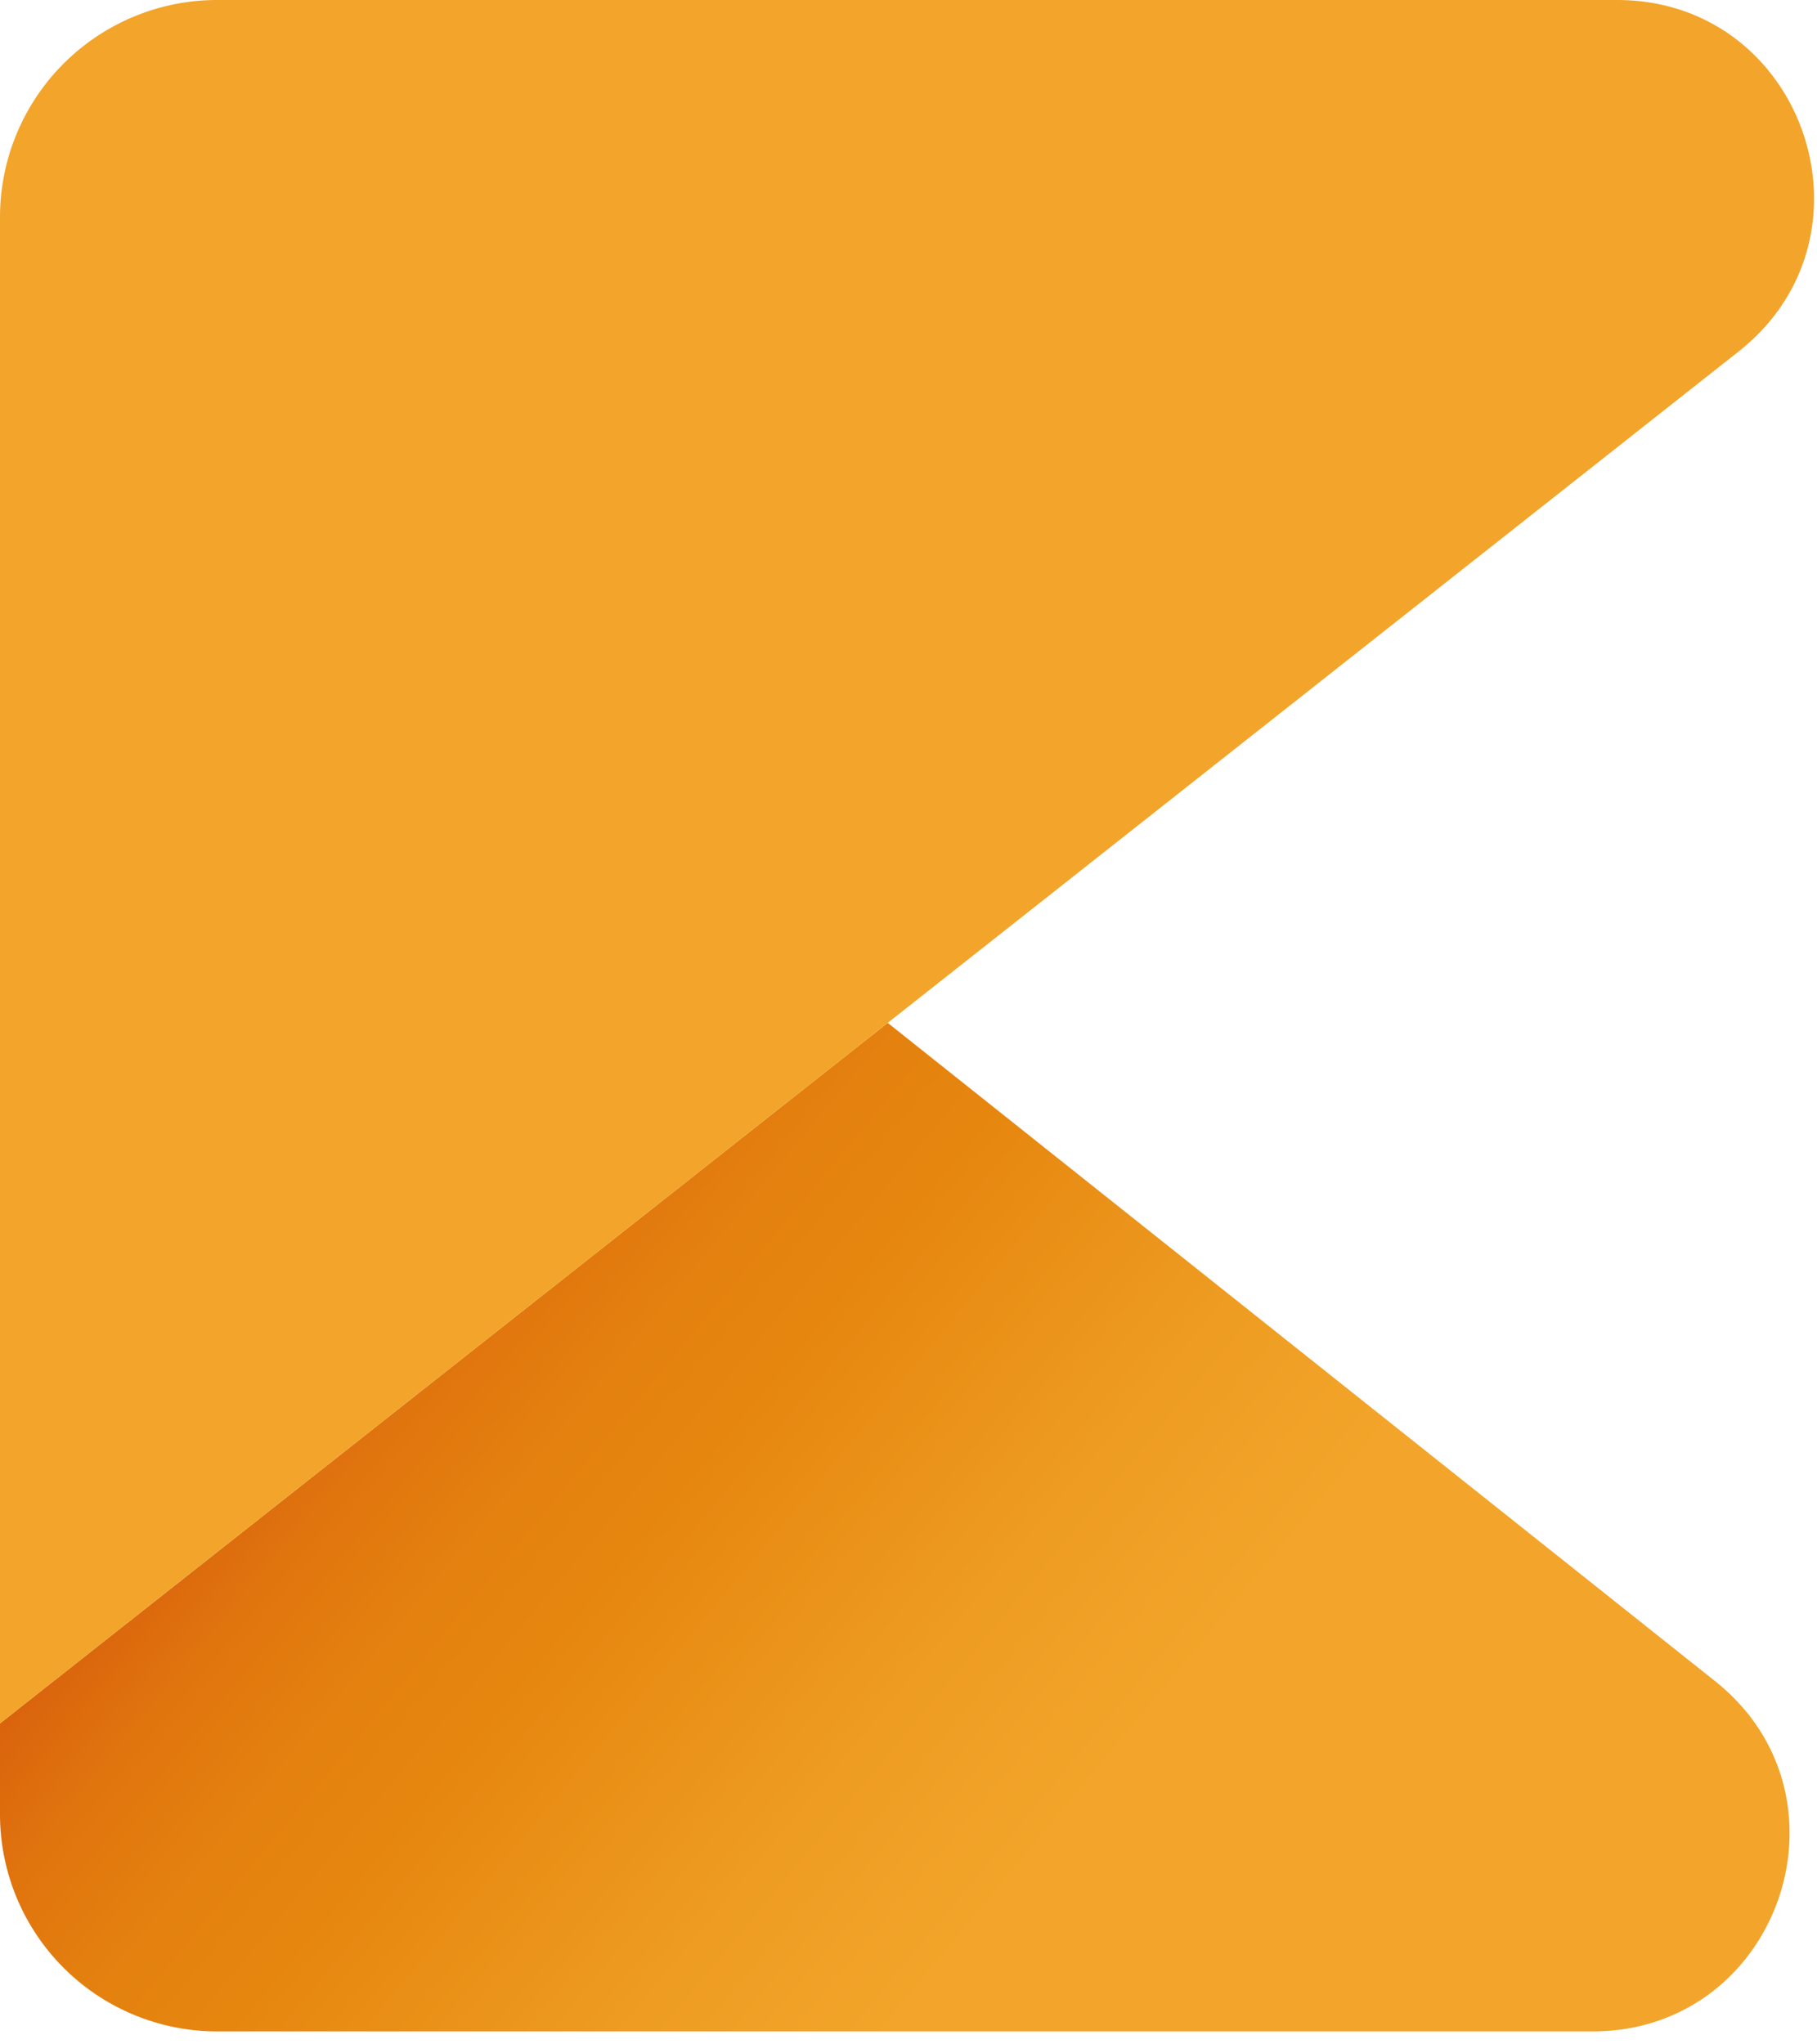
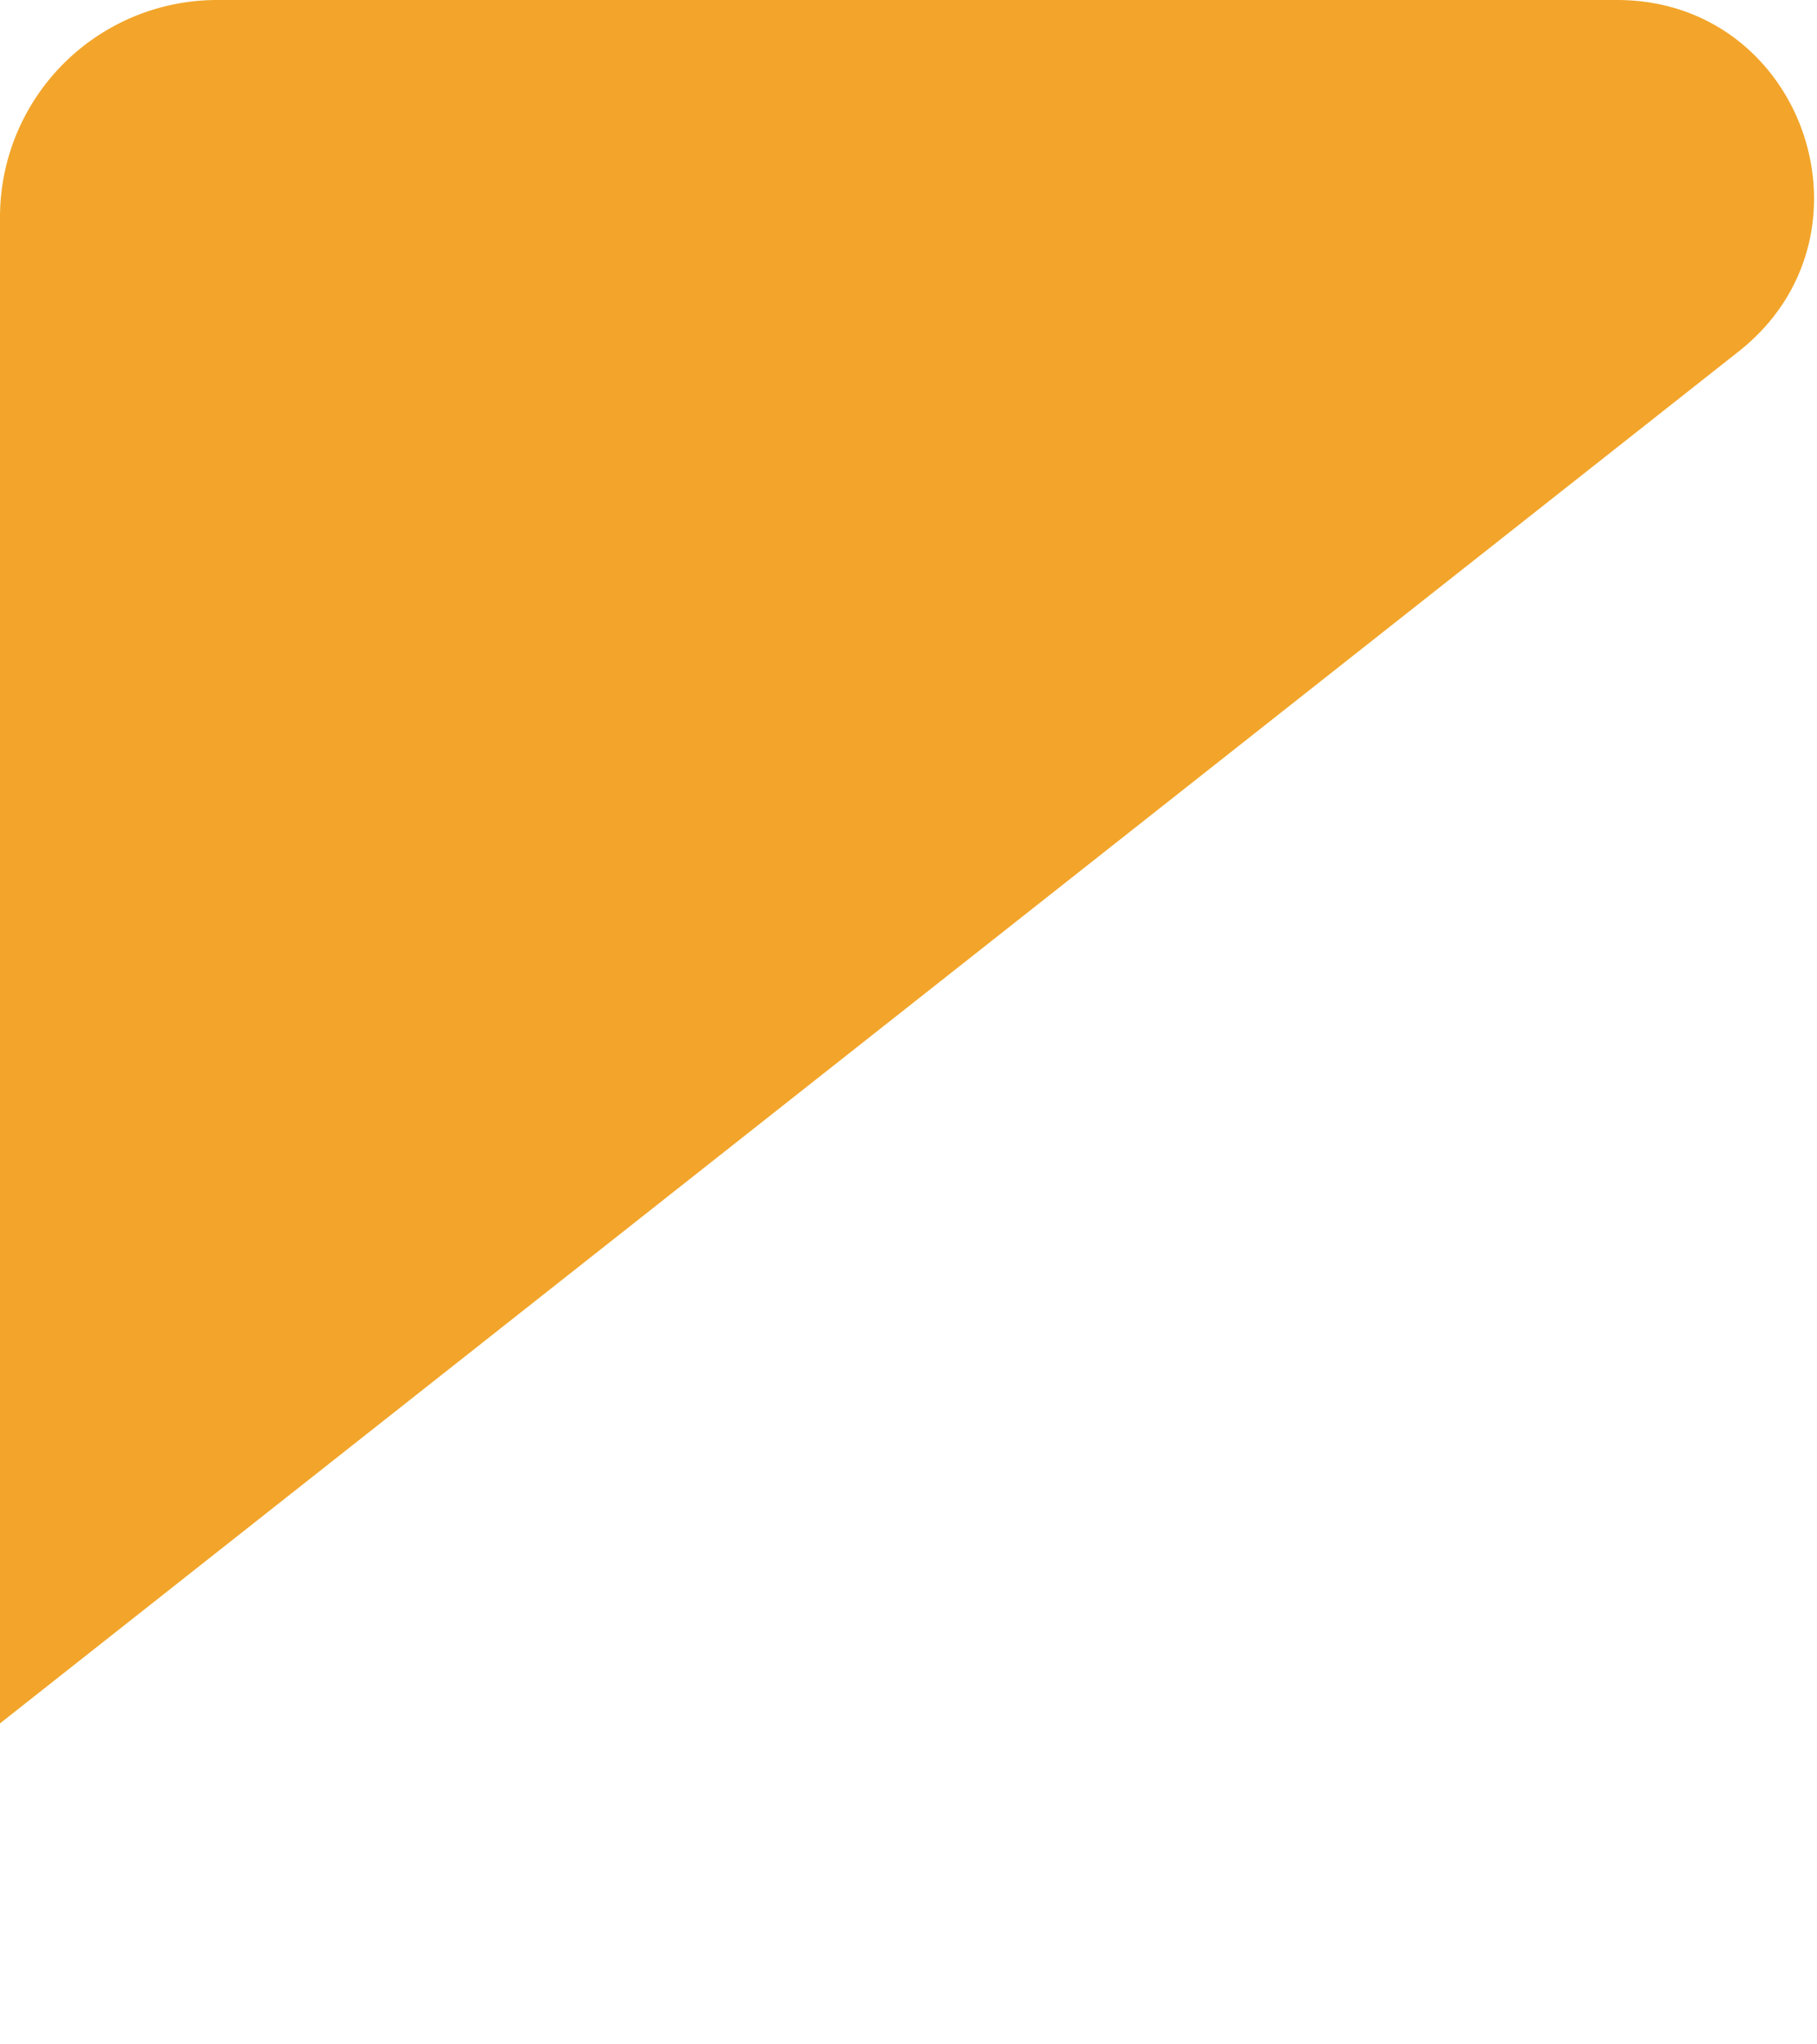
<svg xmlns="http://www.w3.org/2000/svg" width="160" height="180" style="">
-   <rect id="backgroundrect" width="100%" height="100%" x="0" y="0" fill="none" stroke="none" style="" class="" />
  <defs>
    <style>.cls-1{fill:url(#linear-gradient);}.cls-2{fill:#f2a52a;}.cls-3{fill:#f5f6fa;}</style>
    <linearGradient id="linear-gradient" x1="24.07" y1="115.67" x2="87.43" y2="168.23" gradientUnits="userSpaceOnUse">
      <stop offset="0" stop-color="#d75b0c" />
      <stop offset="0.02" stop-color="#d85e0c" />
      <stop offset="0.17" stop-color="#e0740e" />
      <stop offset="0.32" stop-color="#e4810f" />
      <stop offset="0.45" stop-color="#e6860f" />
      <stop offset="0.78" stop-color="#ee9c22" />
      <stop offset="1" stop-color="#f2a52a" />
    </linearGradient>
  </defs>
  <g class="currentLayer" style="">
    <title>Layer 1</title>
    <g id="Layer_2" data-name="Layer 2">
      <g id="Layer_1-2" data-name="Layer 1">
-         <path class="cls-1" d="M140.23,178.86H19.13A19.12,19.12,0,0,1,0,159.74v-8L78.17,90.06,151,148C163.85,158.18,156.63,178.86,140.23,178.86Z" id="svg_1" />
        <path class="cls-2" d="M142.39,0C158.83,0,166,20.75,153.12,30.93L78.17,90.06,0,151.74V19.13A19.12,19.12,0,0,1,19.13,0Z" id="svg_2" />
      </g>
    </g>
  </g>
</svg>